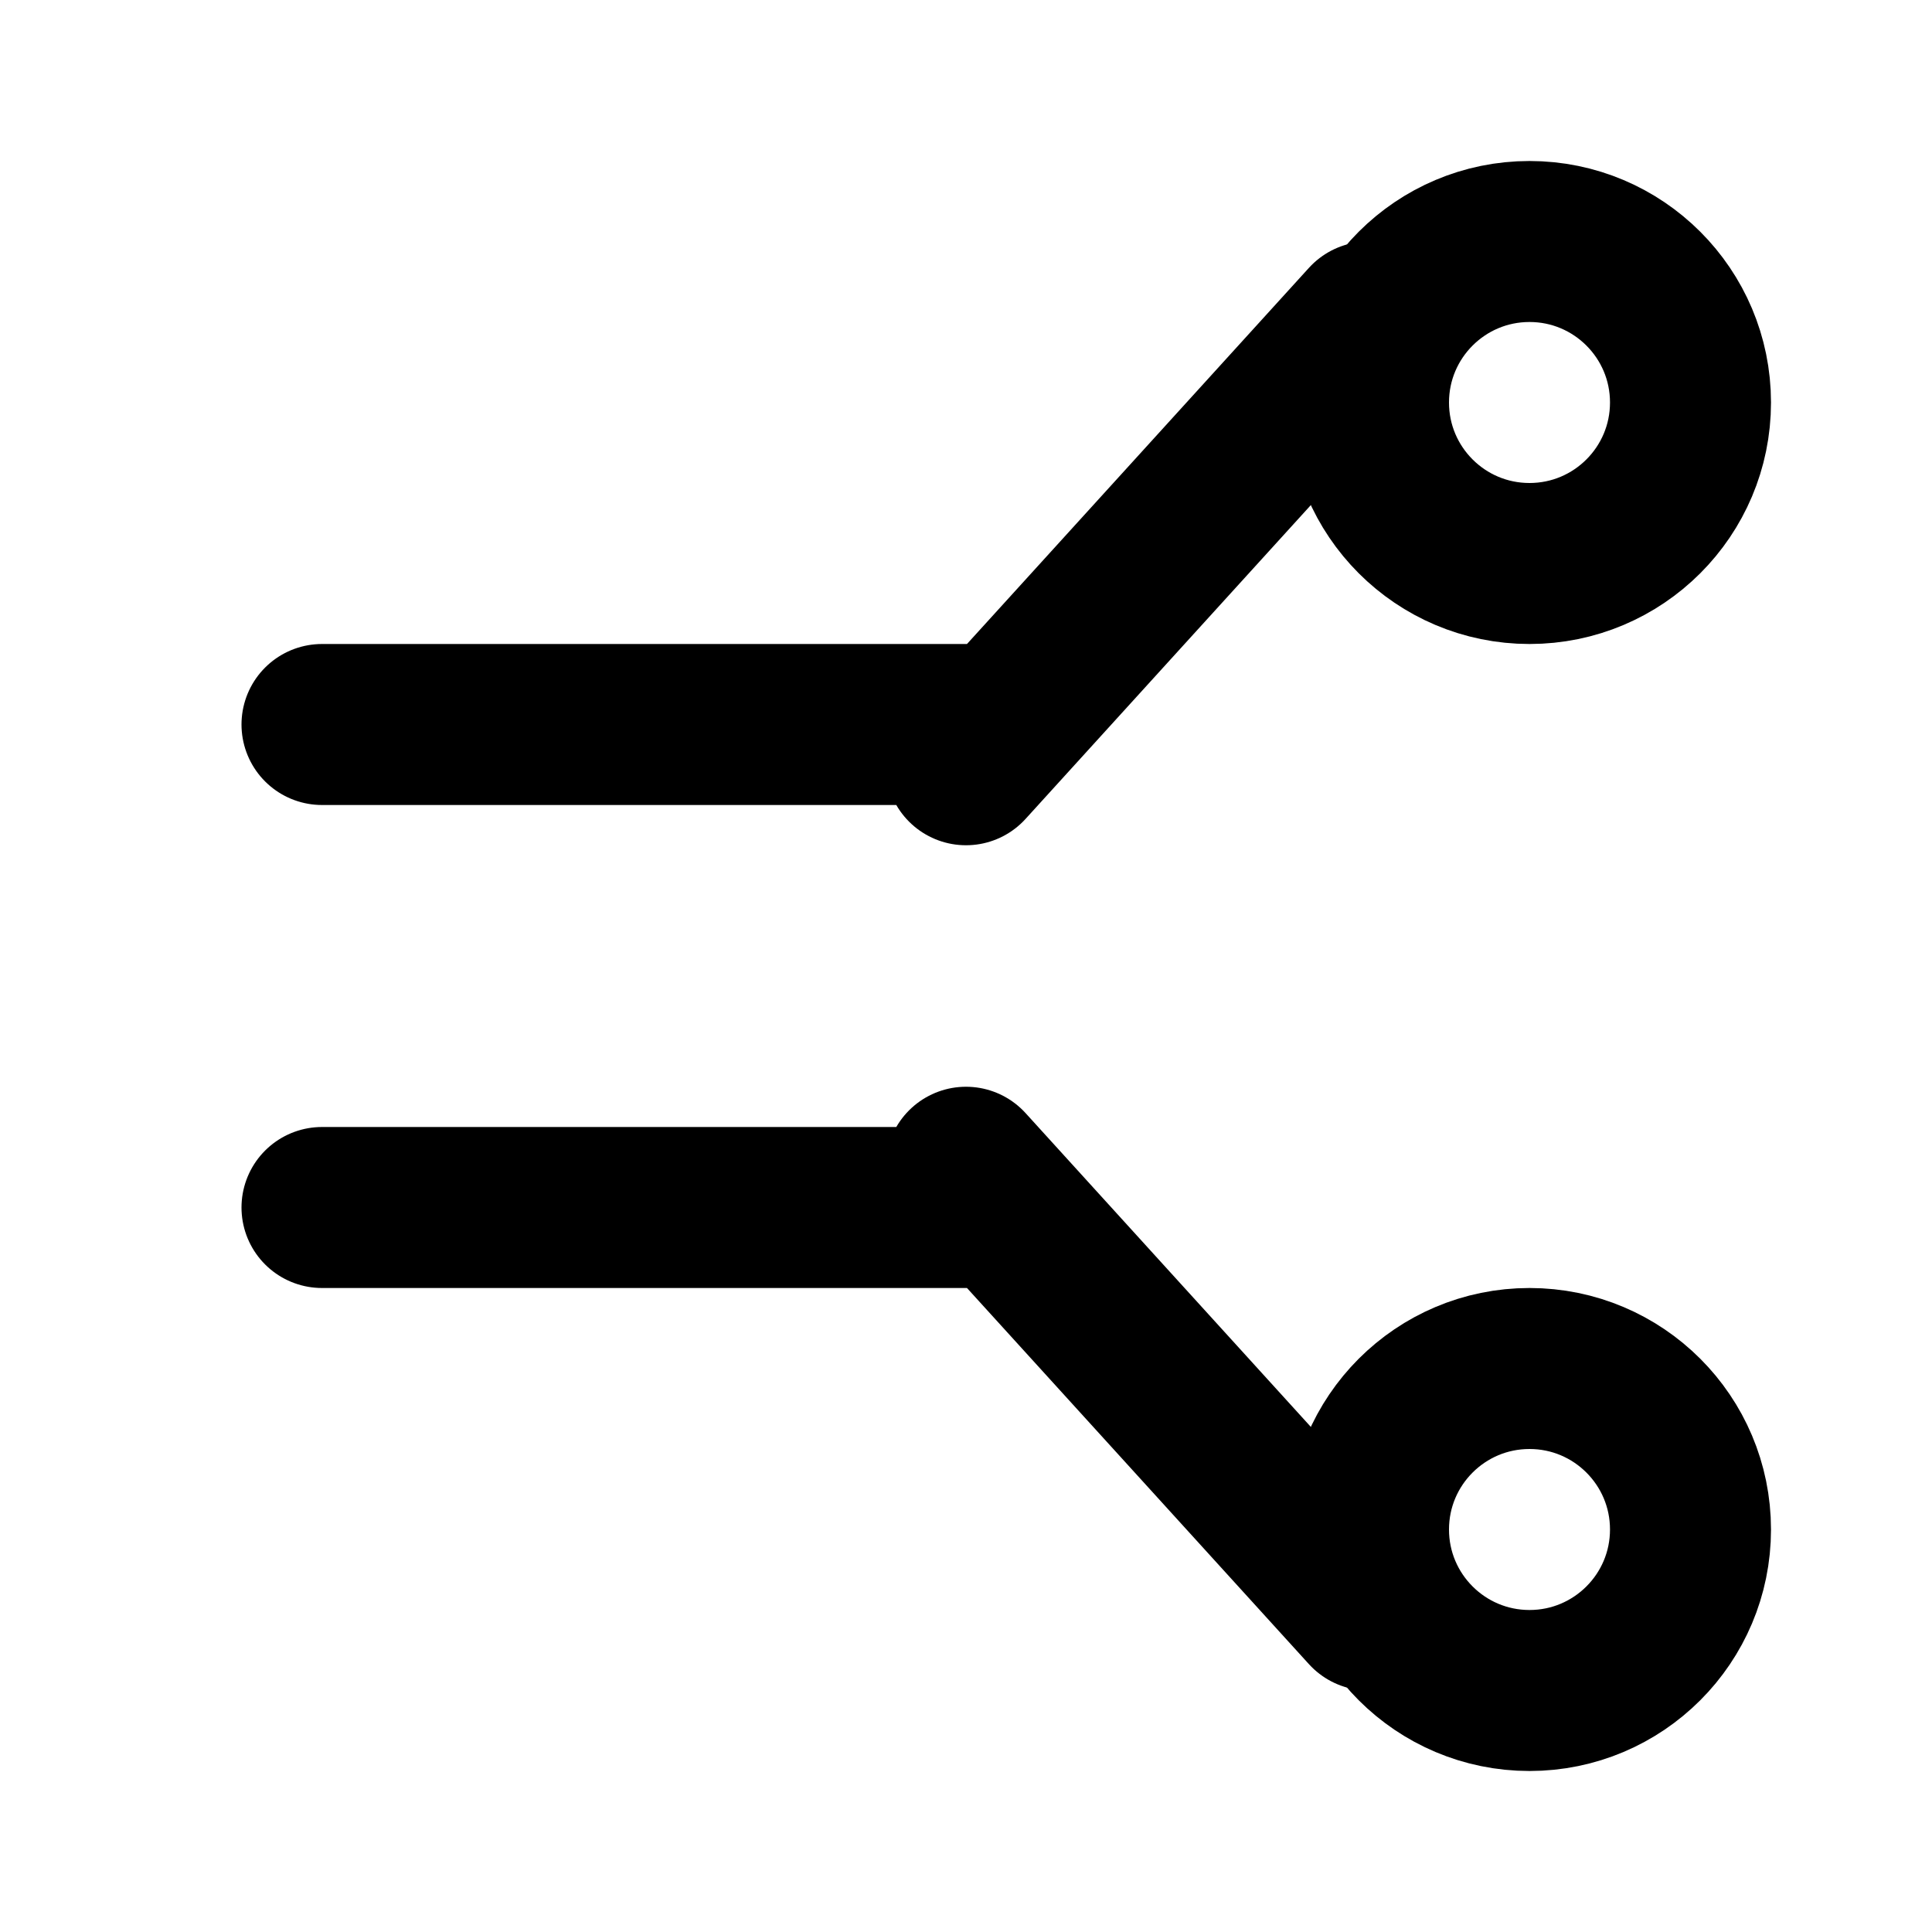
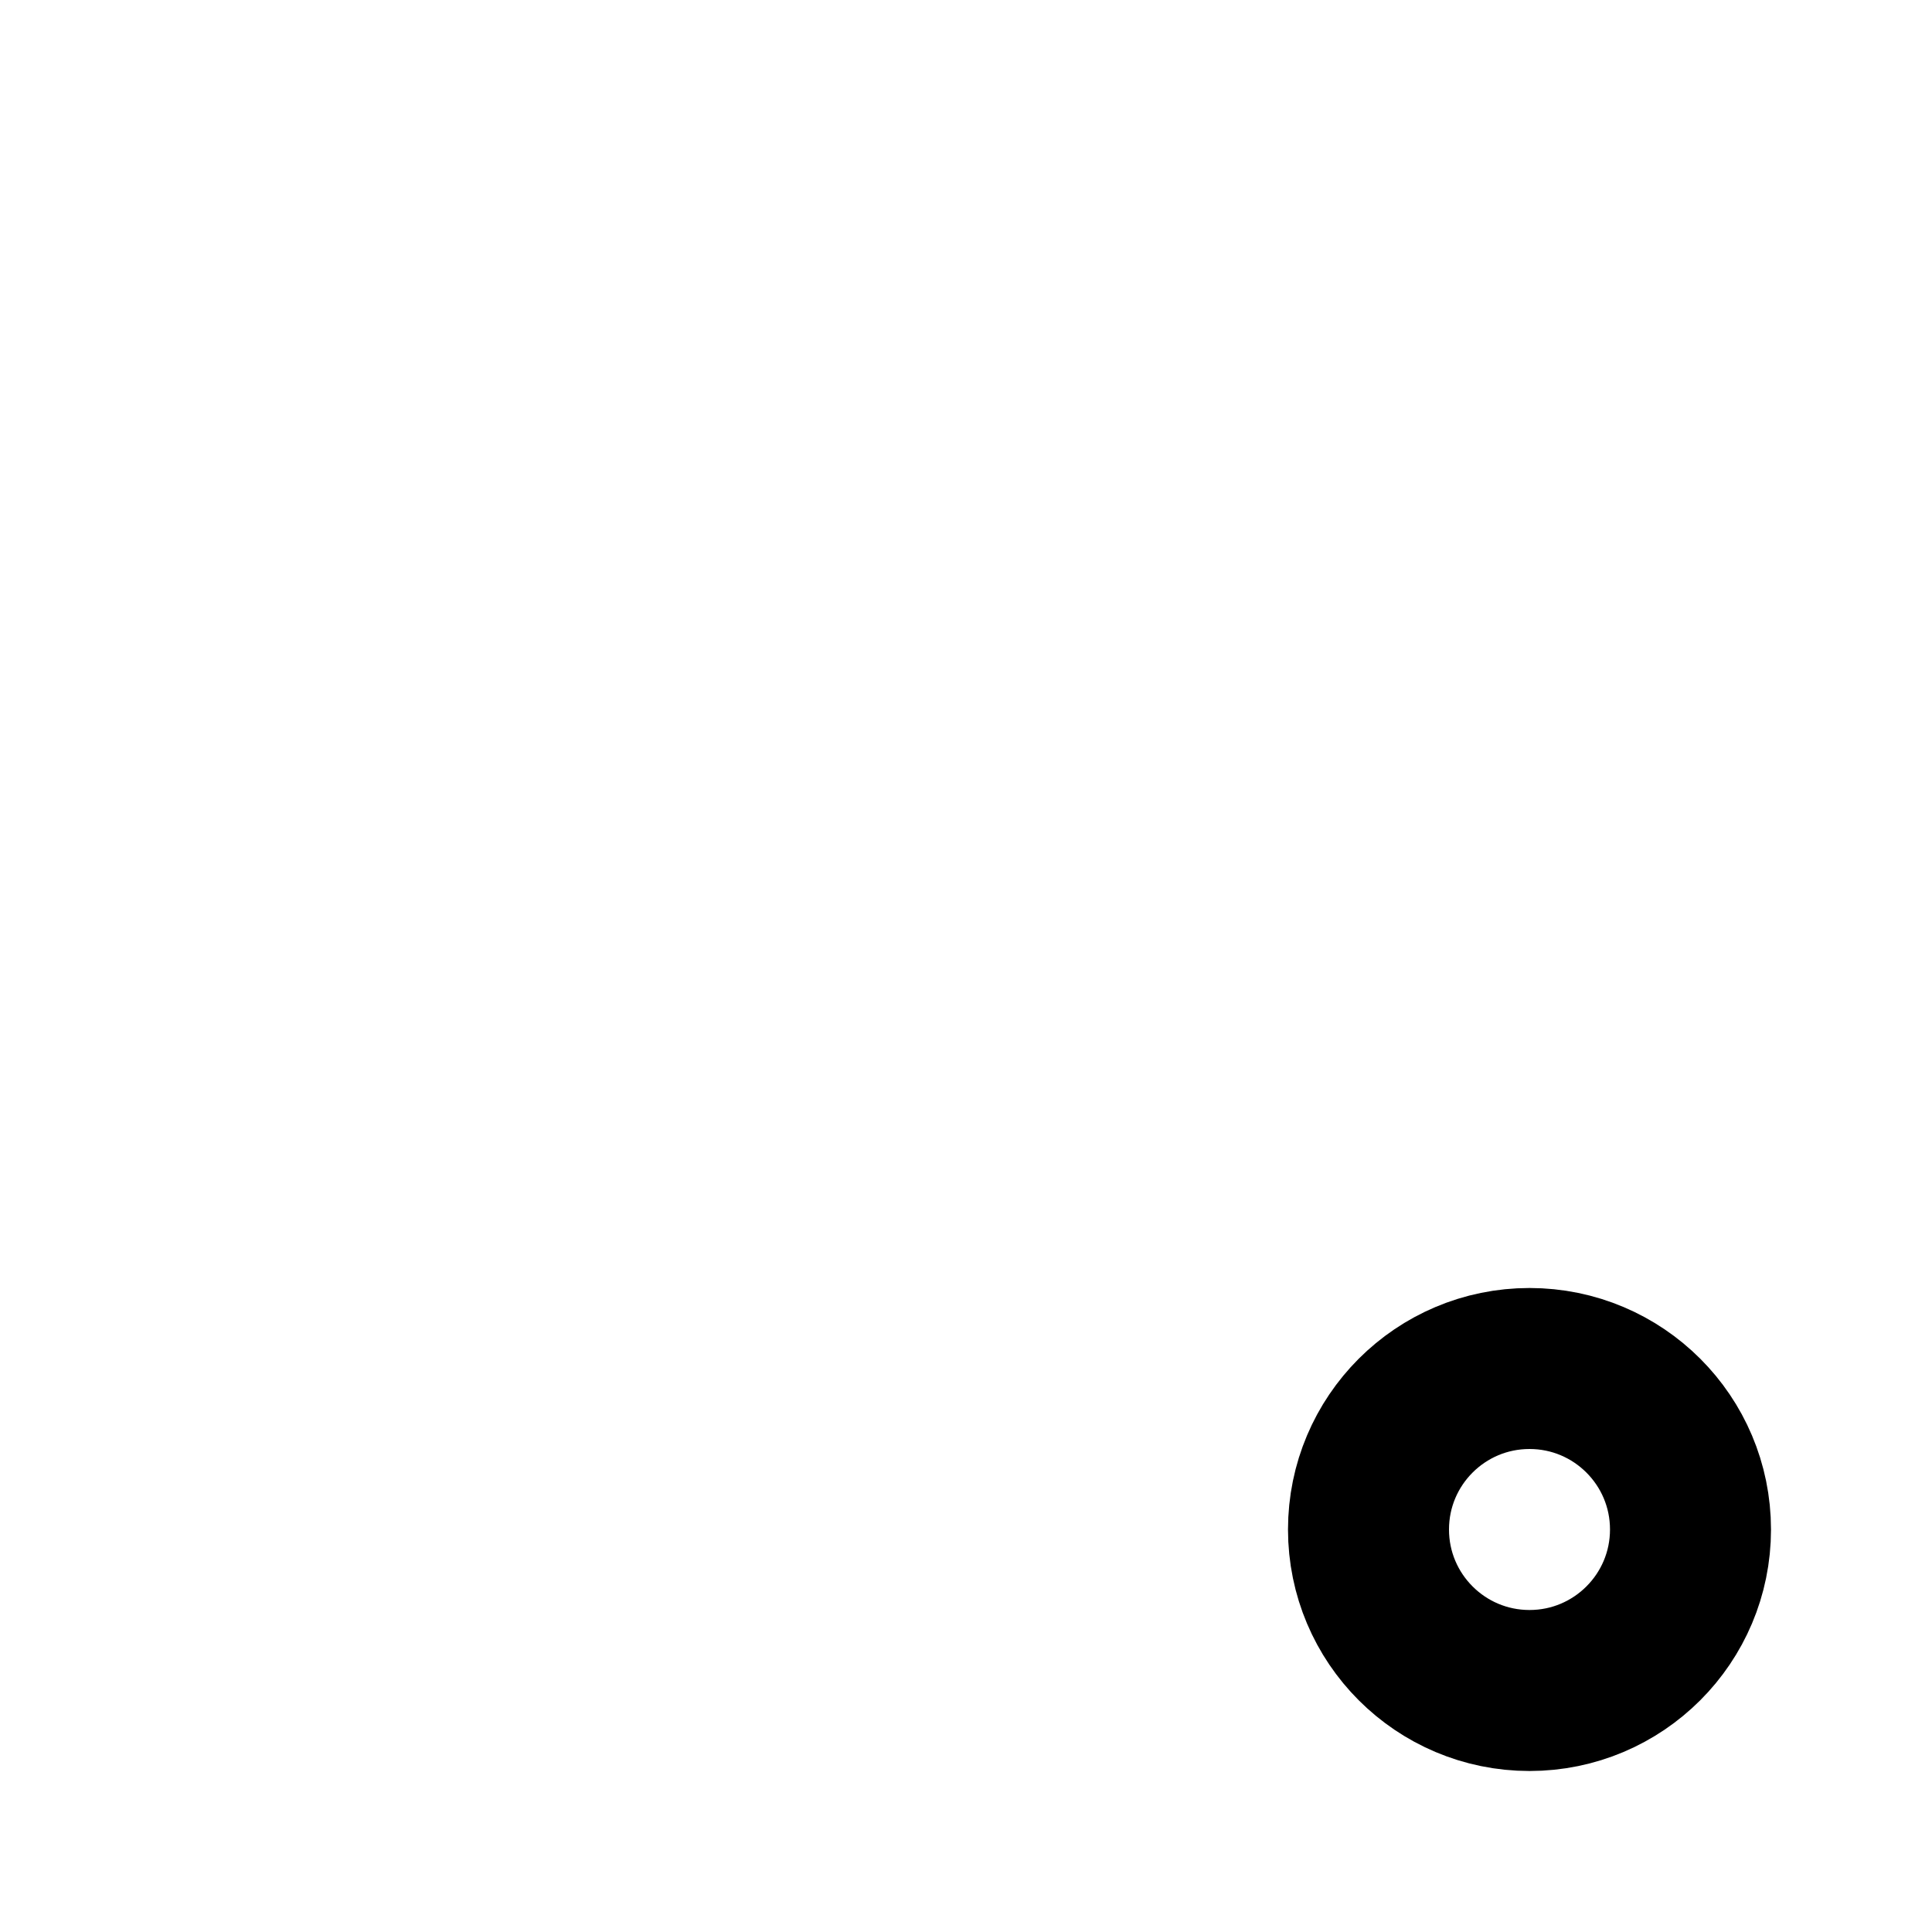
<svg xmlns="http://www.w3.org/2000/svg" viewBox="0 0 24 24" fill="none" stroke="currentColor" stroke-width="2" stroke-linecap="round" stroke-linejoin="round">
-   <path d="M4 9h8M4 15h8M12 9.5L17 4M12 14.5L17 20" />
-   <circle cx="19" cy="5" r="2" />
  <circle cx="19" cy="19" r="2" />
</svg>